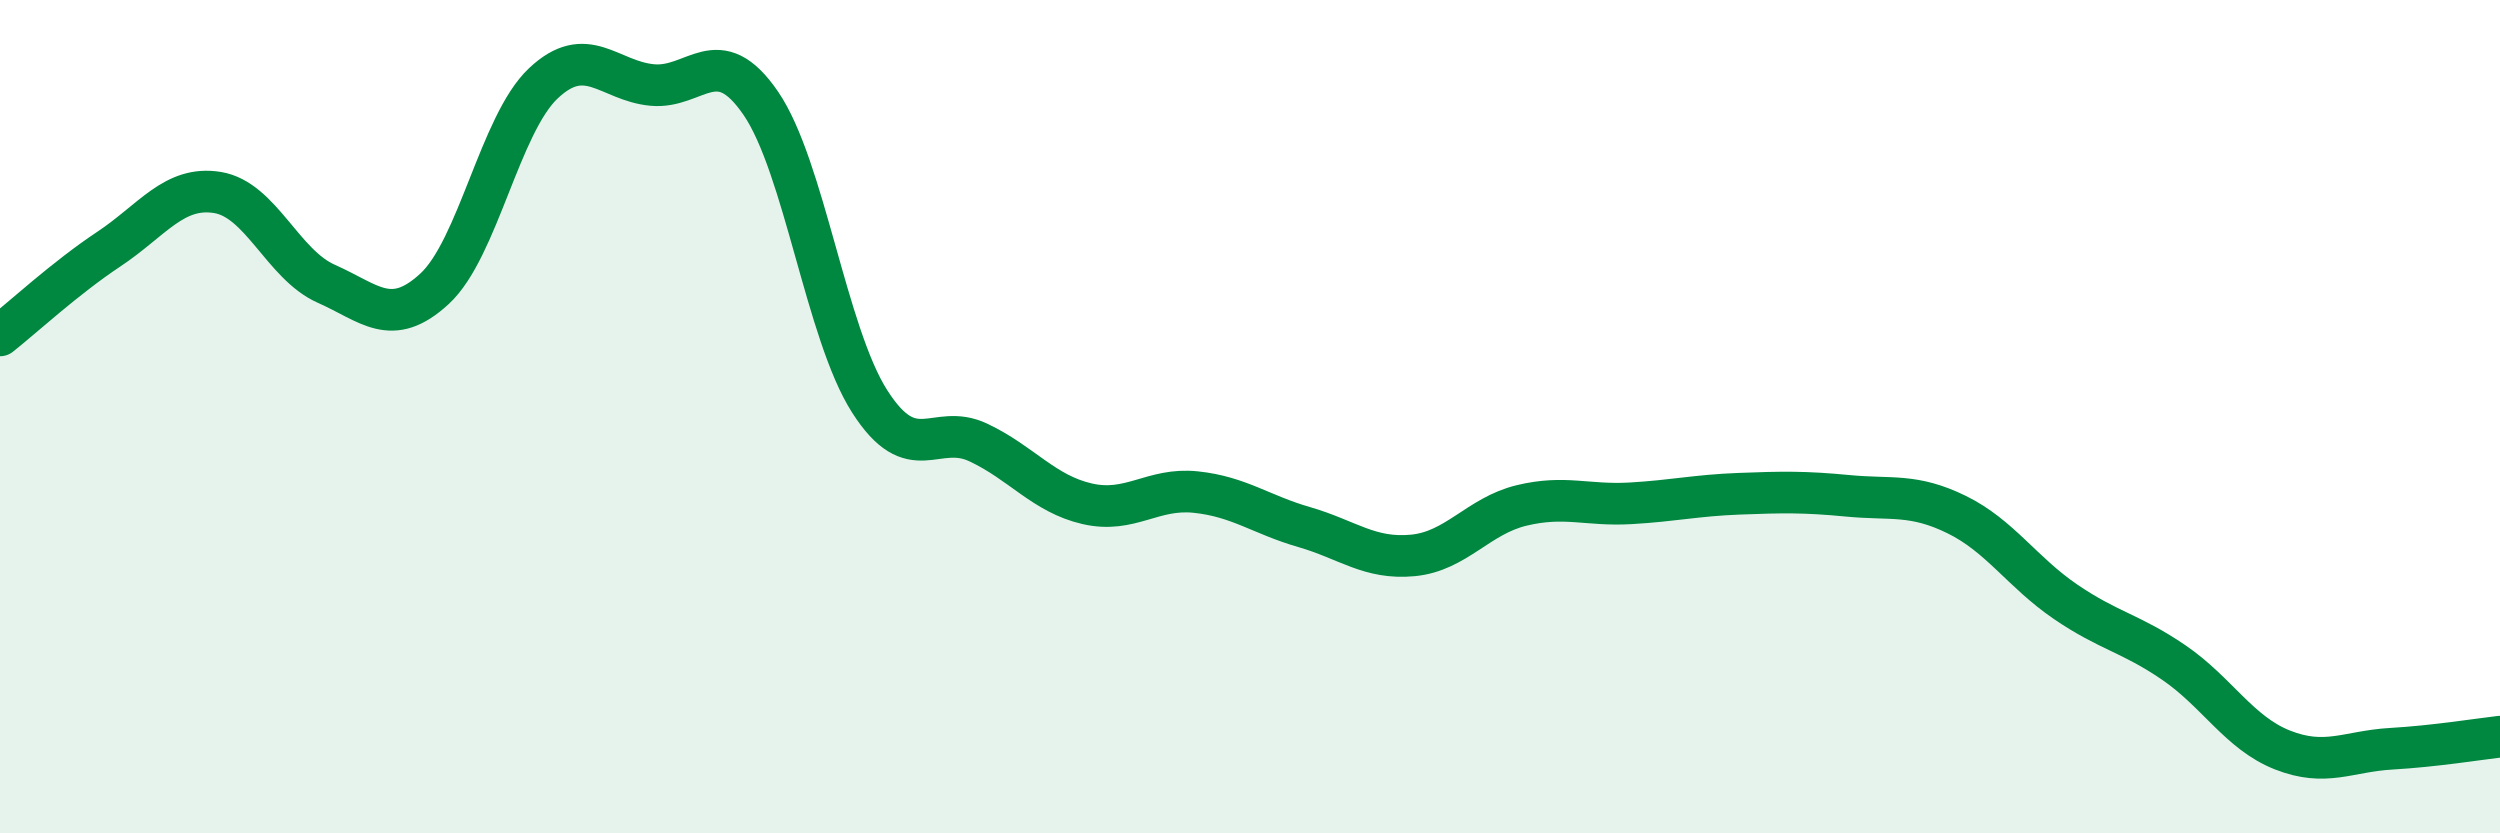
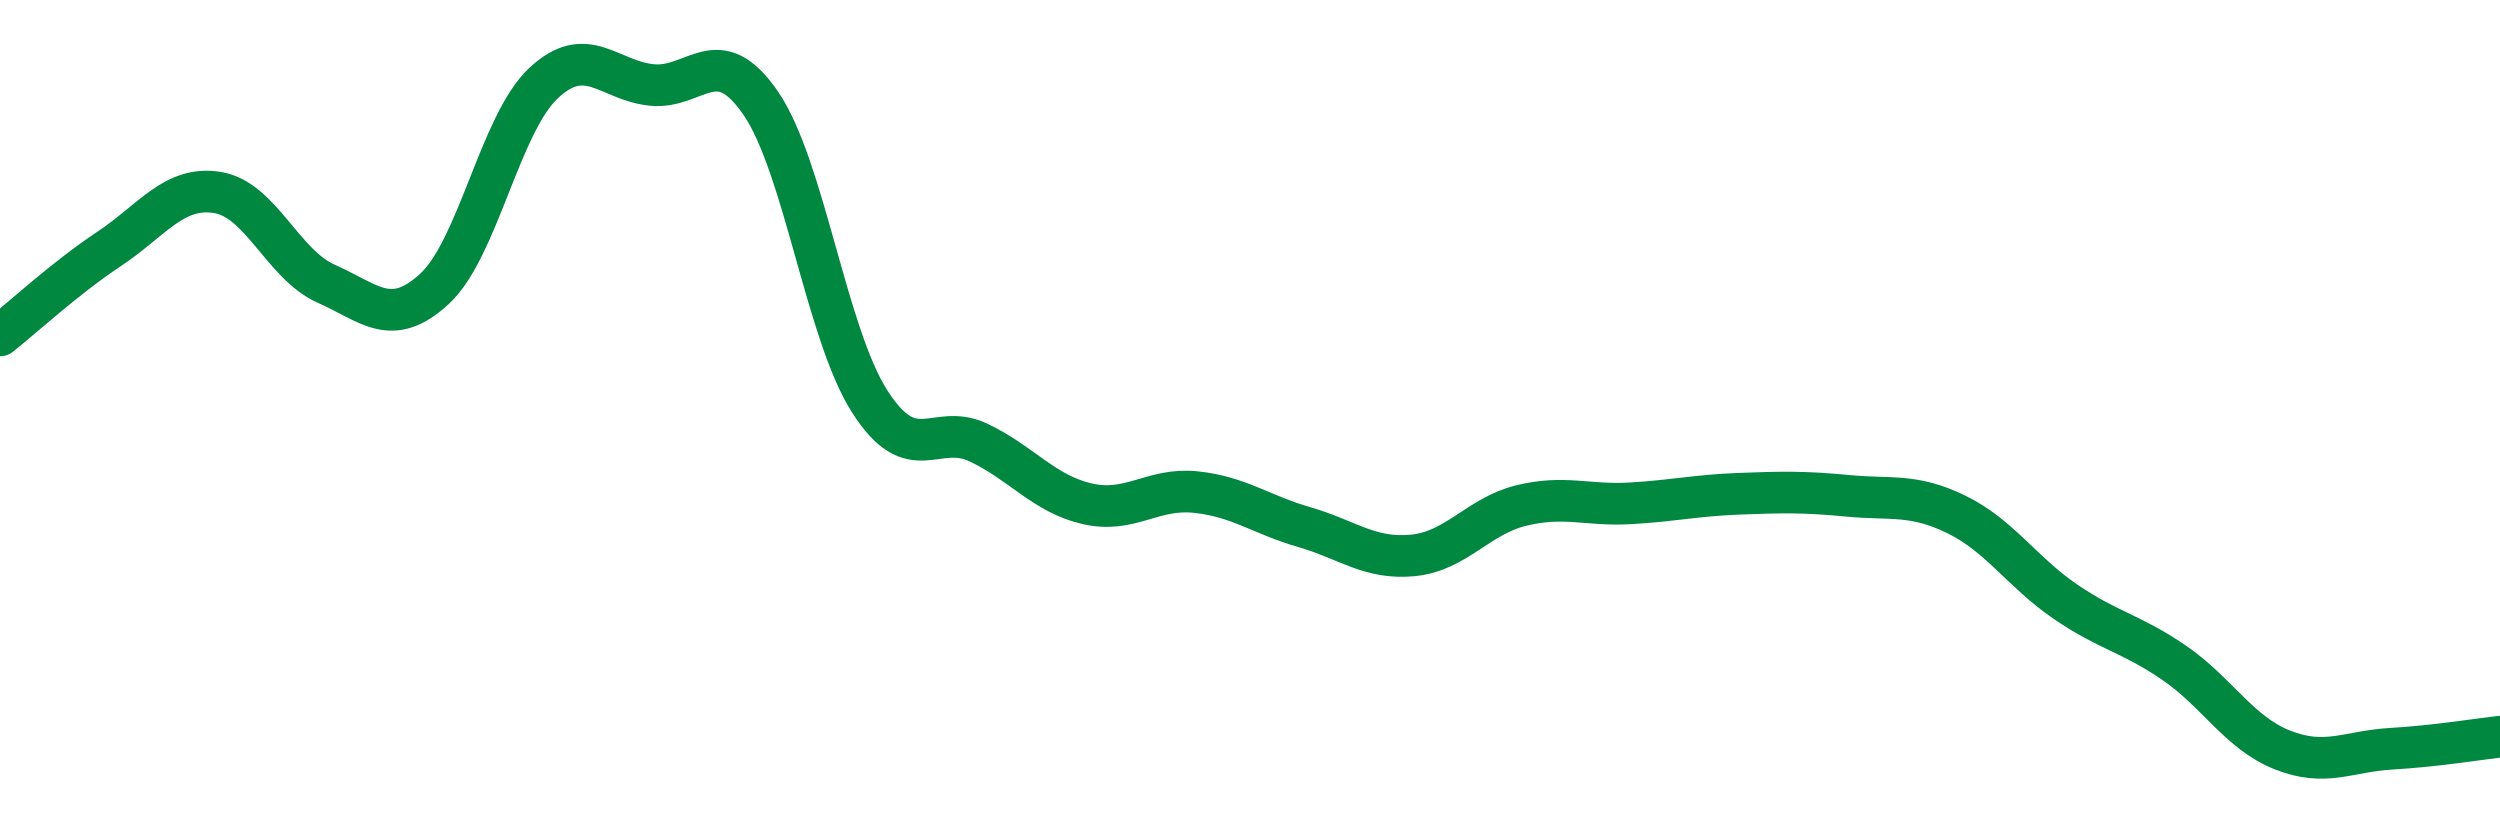
<svg xmlns="http://www.w3.org/2000/svg" width="60" height="20" viewBox="0 0 60 20">
-   <path d="M 0,8.05 C 0.52,7.64 1.57,6.67 2.61,5.98 C 3.65,5.29 4.18,4.45 5.22,4.62 C 6.26,4.79 6.79,6.35 7.83,6.81 C 8.87,7.27 9.39,7.89 10.43,6.93 C 11.47,5.97 12,2.98 13.04,2 C 14.08,1.02 14.61,1.94 15.65,2.04 C 16.69,2.14 17.22,0.96 18.26,2.48 C 19.3,4 19.83,8 20.87,9.63 C 21.91,11.26 22.44,10.13 23.48,10.62 C 24.52,11.11 25.05,11.85 26.09,12.09 C 27.13,12.33 27.66,11.7 28.7,11.81 C 29.74,11.92 30.26,12.35 31.3,12.65 C 32.34,12.95 32.87,13.43 33.91,13.33 C 34.95,13.23 35.48,12.38 36.52,12.13 C 37.56,11.88 38.09,12.14 39.13,12.08 C 40.17,12.02 40.7,11.89 41.74,11.85 C 42.78,11.81 43.31,11.8 44.35,11.9 C 45.39,12 45.92,11.84 46.96,12.35 C 48,12.86 48.53,13.73 49.57,14.44 C 50.61,15.15 51.13,15.19 52.17,15.9 C 53.21,16.61 53.74,17.59 54.78,18 C 55.82,18.41 56.35,18.03 57.39,17.97 C 58.43,17.91 59.48,17.74 60,17.68L60 20L0 20Z" fill="#008740" opacity="0.1" stroke-linecap="round" stroke-linejoin="round" />
  <path d="M 0,8.05 C 0.52,7.64 1.57,6.67 2.61,5.98 C 3.65,5.29 4.18,4.45 5.22,4.62 C 6.26,4.79 6.79,6.35 7.83,6.81 C 8.87,7.27 9.39,7.89 10.43,6.93 C 11.47,5.97 12,2.98 13.04,2 C 14.08,1.02 14.61,1.94 15.65,2.04 C 16.69,2.14 17.22,0.96 18.26,2.48 C 19.3,4 19.83,8 20.87,9.63 C 21.91,11.26 22.44,10.13 23.48,10.62 C 24.52,11.11 25.05,11.85 26.09,12.09 C 27.13,12.33 27.66,11.7 28.7,11.81 C 29.74,11.92 30.26,12.35 31.3,12.65 C 32.34,12.95 32.87,13.43 33.91,13.33 C 34.95,13.23 35.48,12.38 36.52,12.13 C 37.56,11.88 38.09,12.14 39.13,12.08 C 40.17,12.02 40.7,11.89 41.74,11.85 C 42.78,11.81 43.31,11.8 44.35,11.9 C 45.39,12 45.92,11.84 46.96,12.35 C 48,12.86 48.53,13.73 49.57,14.44 C 50.61,15.15 51.13,15.19 52.17,15.9 C 53.21,16.61 53.74,17.59 54.78,18 C 55.82,18.41 56.35,18.03 57.39,17.97 C 58.43,17.91 59.48,17.74 60,17.68" stroke="#008740" stroke-width="1" fill="none" stroke-linecap="round" stroke-linejoin="round" />
</svg>